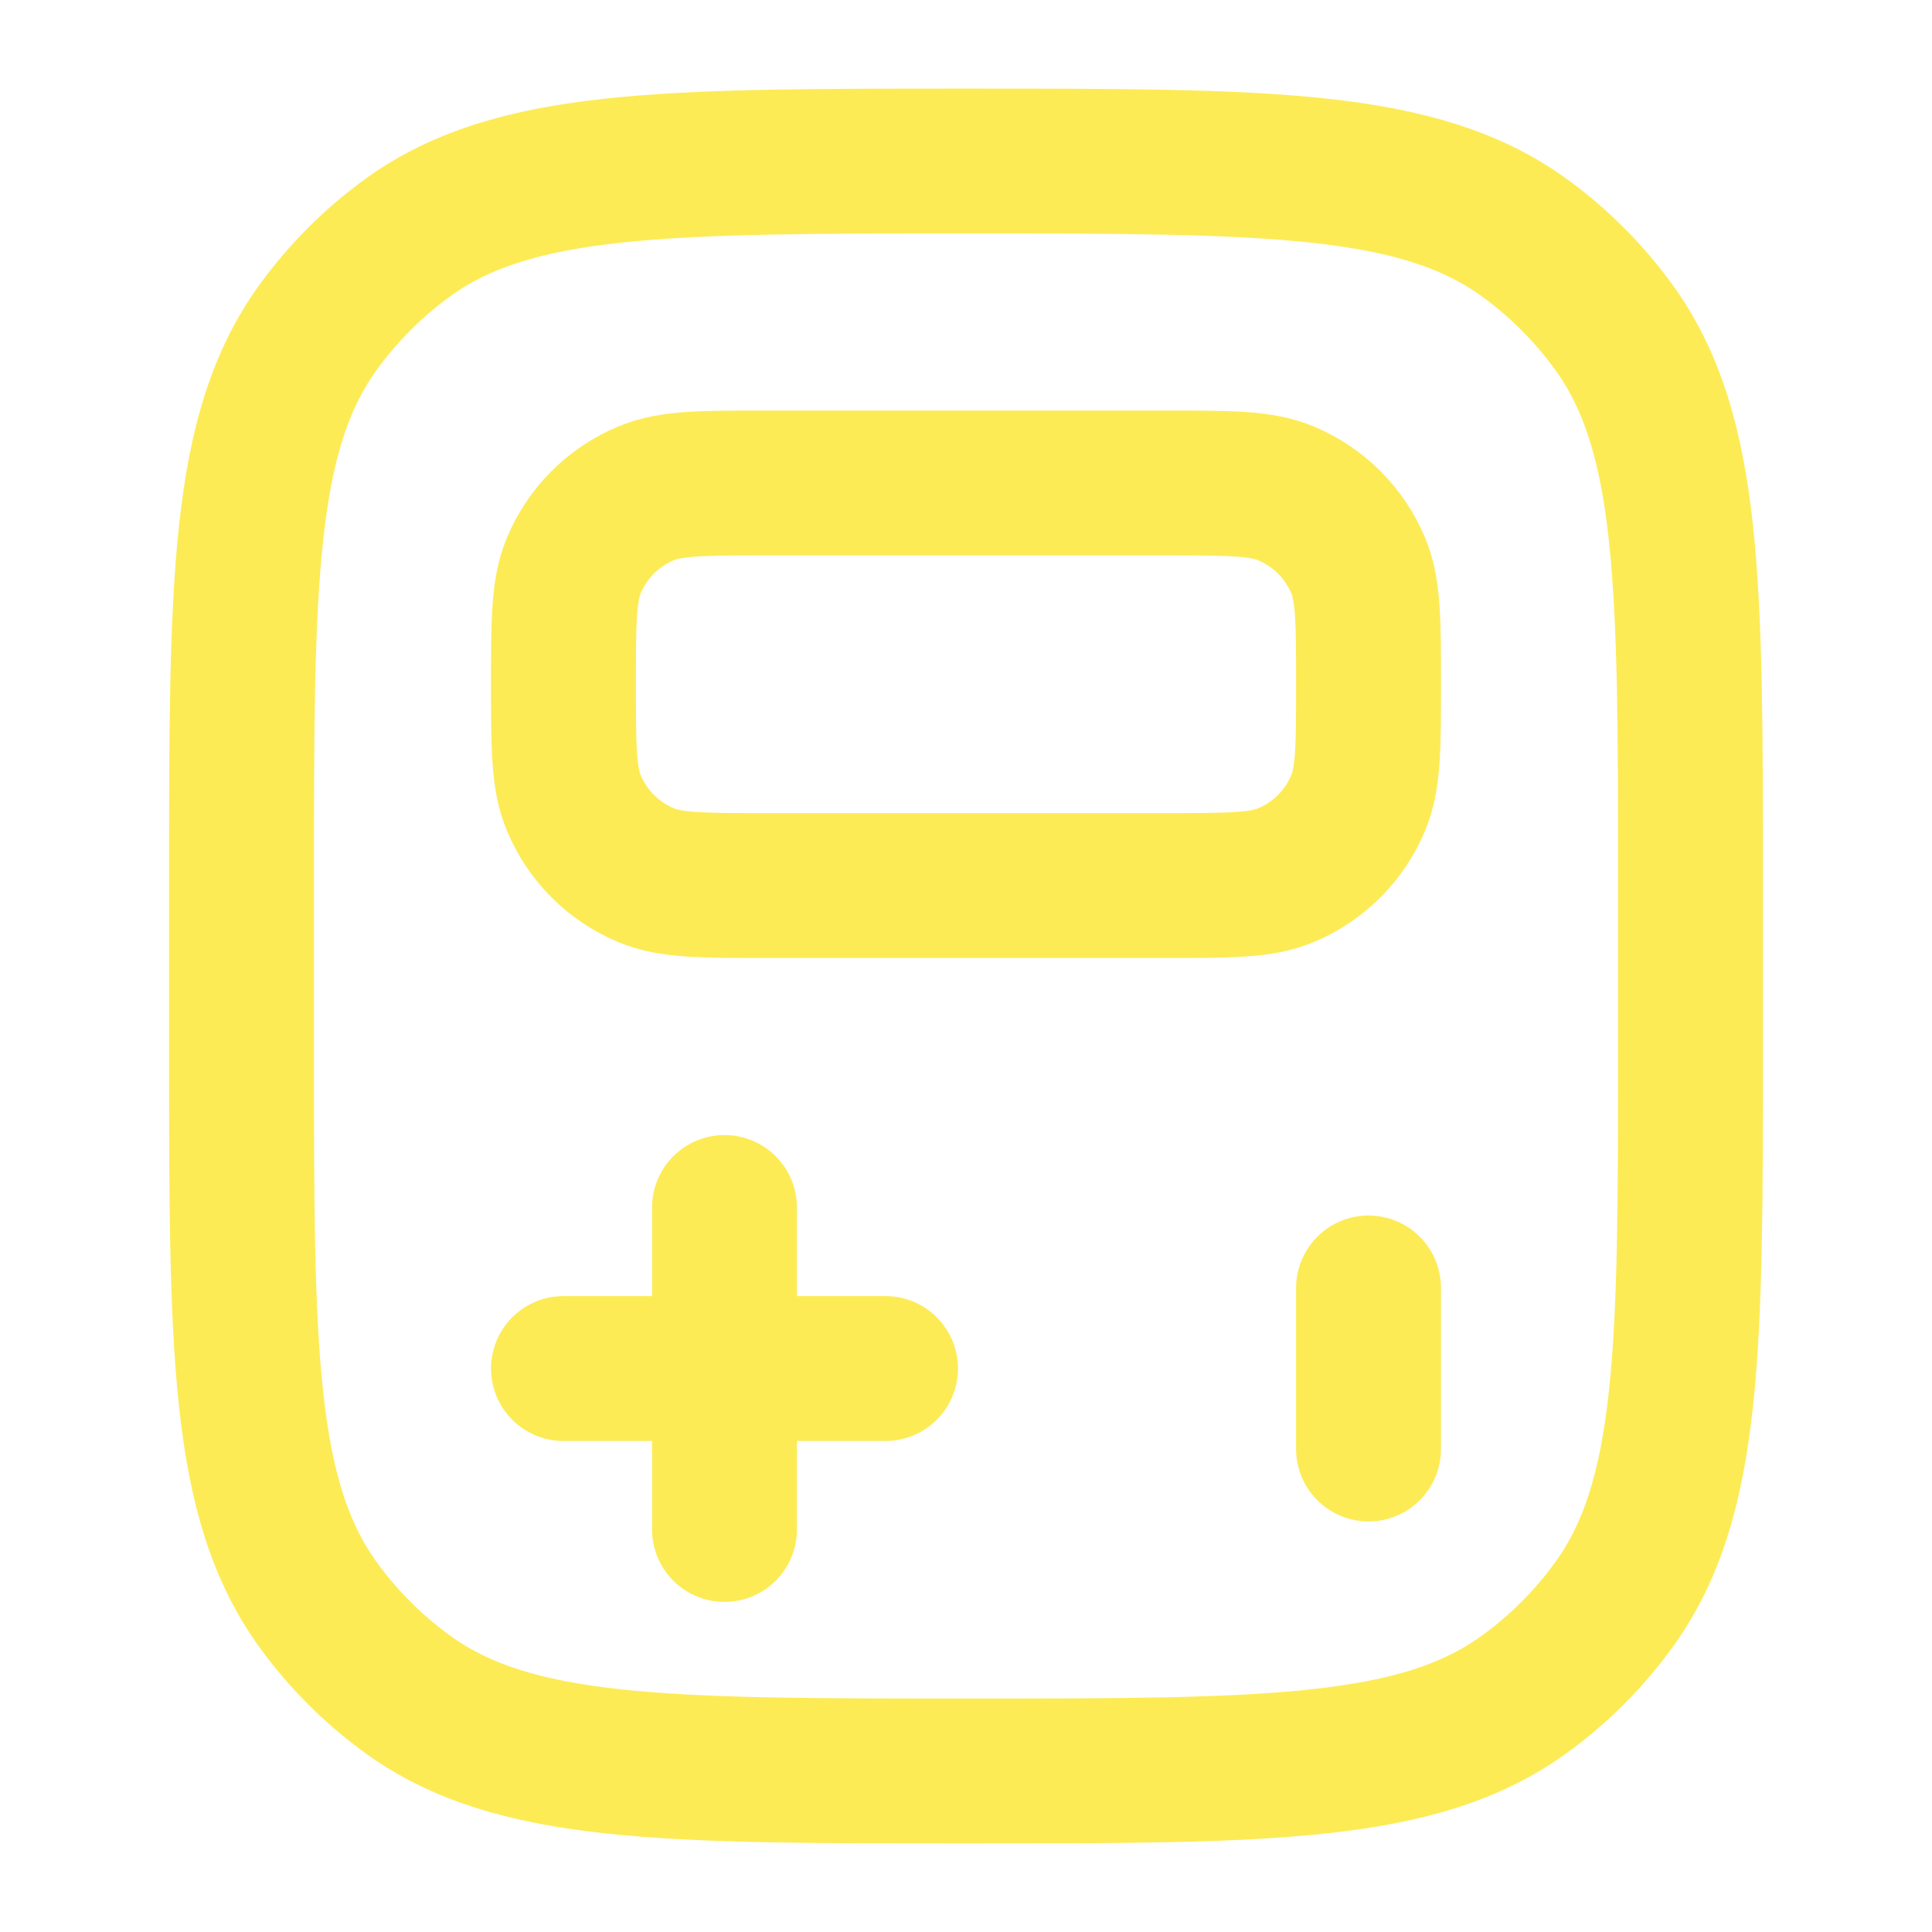
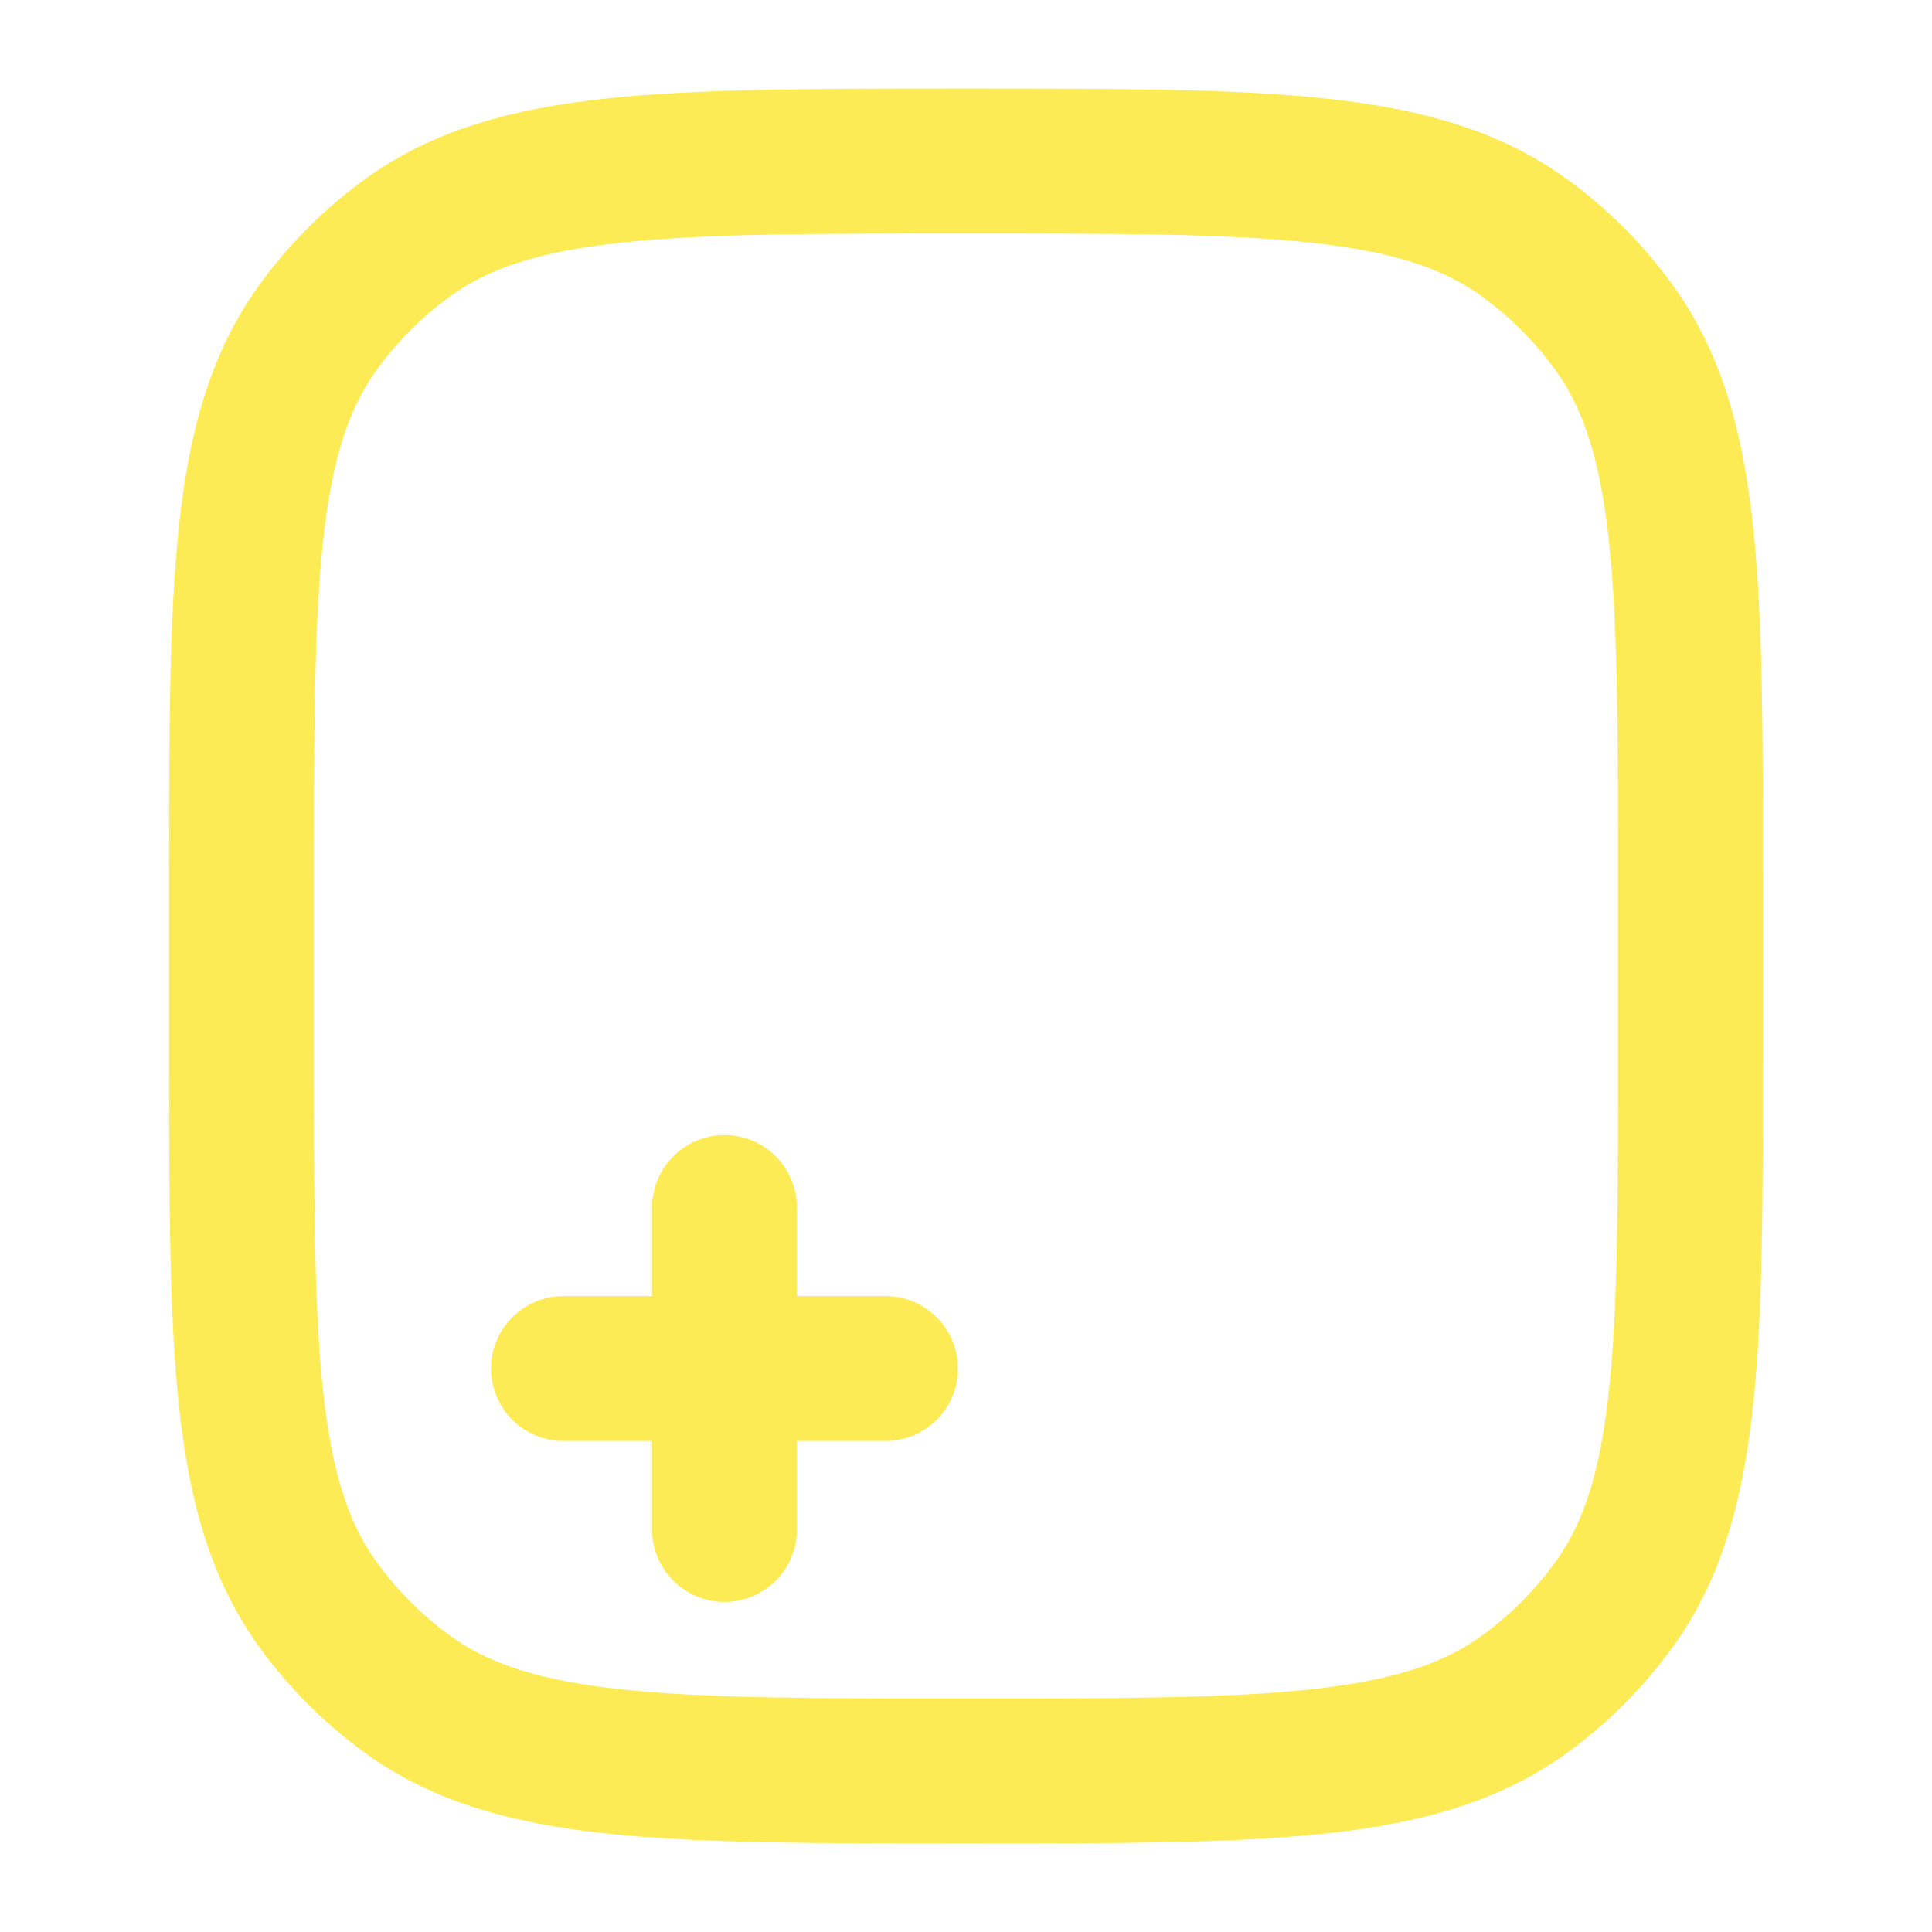
<svg xmlns="http://www.w3.org/2000/svg" width="20" height="20" viewBox="0 0 20 20" fill="none">
  <g id="gameboy">
-     <path id="Vector" d="M12.083 5C12.73 5 13.054 5 13.309 5.106C13.649 5.247 13.92 5.517 14.061 5.857C14.167 6.113 14.167 6.436 14.167 7.083C14.167 7.73 14.167 8.054 14.061 8.309C13.92 8.65 13.649 8.92 13.309 9.061C13.054 9.167 12.73 9.167 12.083 9.167H7.917C7.269 9.167 6.946 9.167 6.691 9.061C6.35 8.92 6.08 8.65 5.939 8.309C5.833 8.054 5.833 7.73 5.833 7.083C5.833 6.436 5.833 6.113 5.939 5.857C6.08 5.517 6.35 5.247 6.691 5.106C6.946 5 7.269 5 7.917 5H12.083Z" stroke="#FDEB56" stroke-width="1.5" stroke-linecap="round" />
    <path id="Vector_2" d="M9.167 14.167H7.5M7.5 14.167H5.833M7.5 14.167V15.833M7.5 14.167V12.5" stroke="#FDEB56" stroke-width="1.5" stroke-linecap="round" />
-     <path id="Vector_3" d="M14.167 15V13.333" stroke="#FDEB56" stroke-width="1.5" stroke-linecap="round" stroke-linejoin="round" />
    <path id="Vector_4" d="M17.5 10.833V9.167C17.5 6.042 17.5 4.48 16.704 3.384C16.447 3.031 16.136 2.719 15.782 2.462C14.687 1.667 13.125 1.667 10 1.667C6.875 1.667 5.313 1.667 4.218 2.462C3.864 2.719 3.553 3.031 3.296 3.384C2.5 4.48 2.5 6.042 2.5 9.167V10.833C2.5 13.958 2.5 15.521 3.296 16.616C3.553 16.97 3.864 17.281 4.218 17.538C5.313 18.333 6.875 18.333 10 18.333C13.125 18.333 14.687 18.333 15.782 17.538C16.136 17.281 16.447 16.97 16.704 16.616C17.5 15.521 17.5 13.958 17.5 10.833Z" stroke="#FDEB56" stroke-width="1.5" stroke-linecap="round" />
  </g>
</svg>